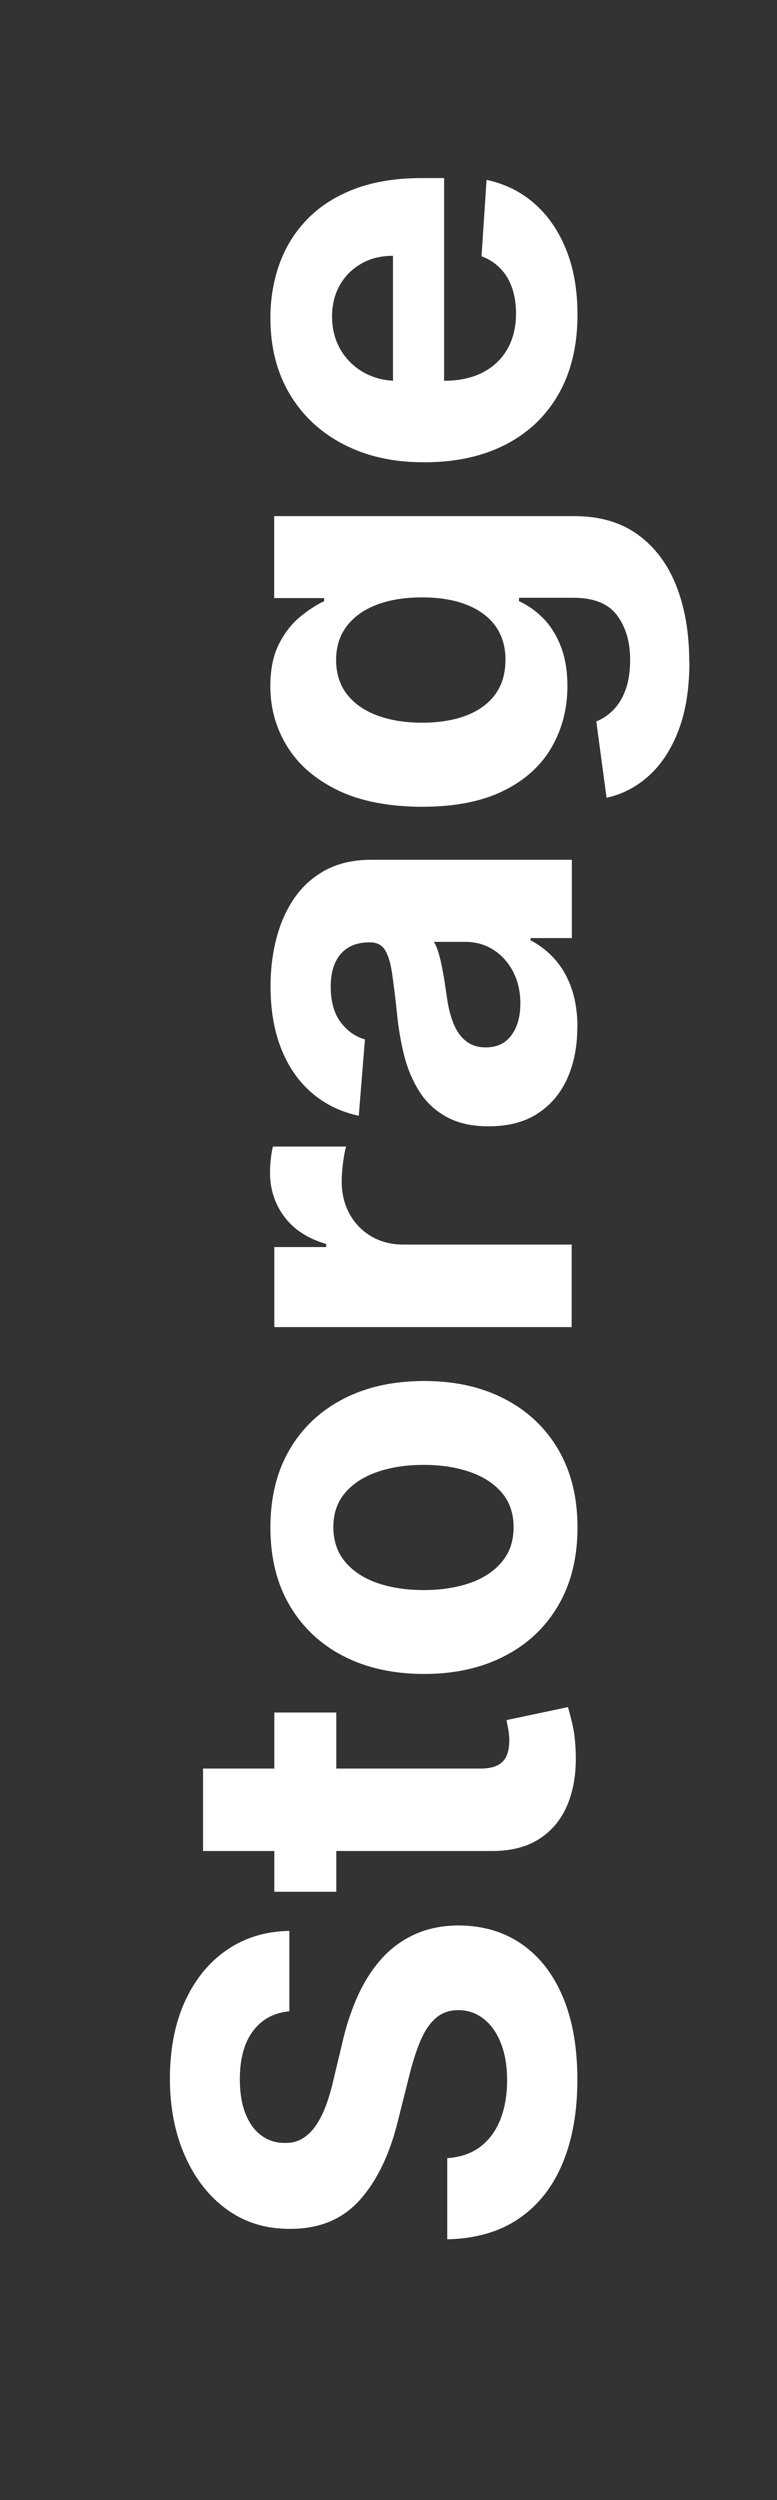
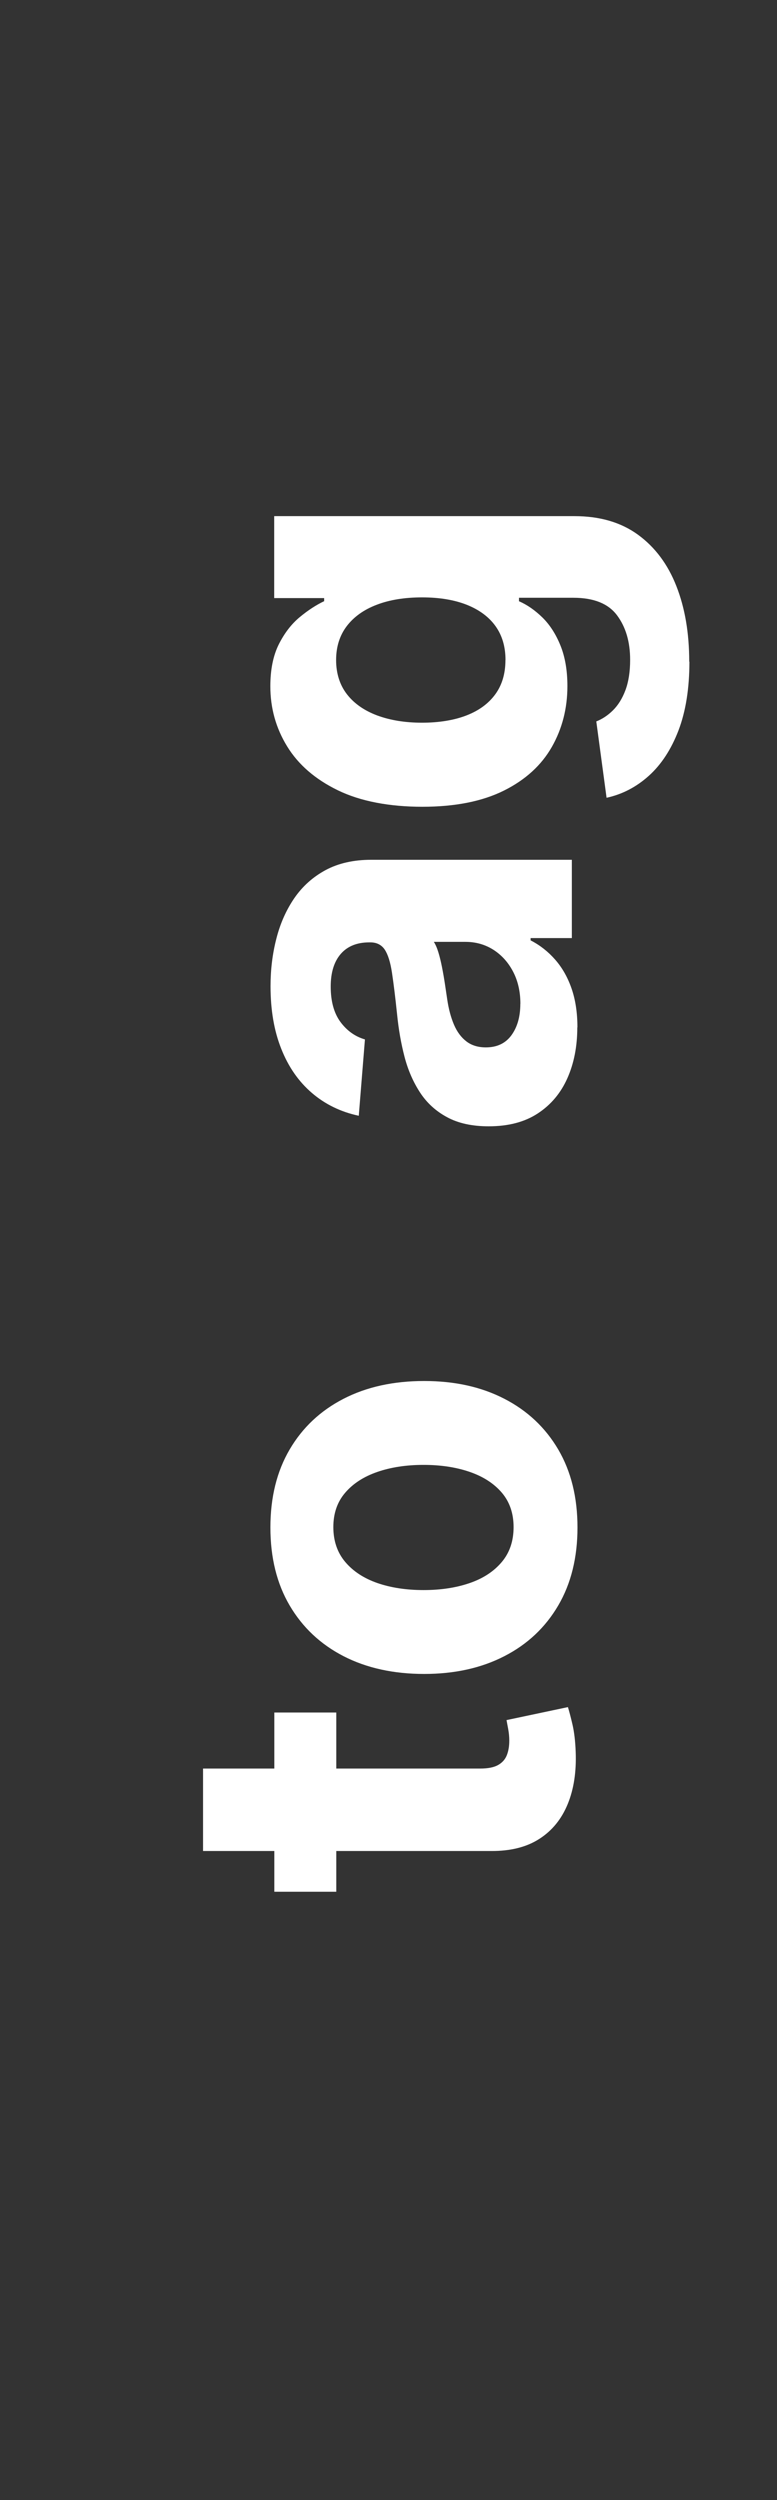
<svg xmlns="http://www.w3.org/2000/svg" id="_Слой_1" data-name="Слой 1" viewBox="0 0 121 389">
  <rect x="0" y="0" width="121" height="389" fill="#333333" stroke="none" />
  <defs>
    <style> .cls-1 { fill: #fff; stroke-width: 0px; } </style>
  </defs>
-   <path class="cls-1" d="m45.04,312.95c-2.43.24-4.32,1.28-5.67,3.11s-2.02,4.31-2.02,7.45c0,2.13.3,3.93.89,5.4s1.41,2.59,2.46,3.36c1.05.77,2.23,1.16,3.56,1.16,1.11.04,2.07-.2,2.89-.71.82-.51,1.53-1.22,2.13-2.13.59-.9,1.11-1.95,1.54-3.14.43-1.19.8-2.45,1.1-3.8l1.33-5.55c.6-2.69,1.41-5.17,2.41-7.42,1.01-2.25,2.24-4.2,3.71-5.85,1.47-1.65,3.2-2.93,5.19-3.84,1.99-.91,4.27-1.38,6.84-1.4,3.78.02,7.05.98,9.81,2.88,2.76,1.9,4.91,4.63,6.42,8.2,1.52,3.57,2.28,7.86,2.28,12.89s-.76,9.32-2.29,13.01c-1.53,3.69-3.79,6.56-6.8,8.62-3,2.06-6.73,3.14-11.17,3.24v-12.63c2.07-.14,3.79-.74,5.17-1.79,1.38-1.06,2.41-2.47,3.11-4.25.69-1.78,1.04-3.79,1.04-6.05s-.32-4.14-.96-5.77c-.64-1.64-1.54-2.91-2.68-3.81s-2.46-1.36-3.95-1.36c-1.39,0-2.55.41-3.5,1.22-.94.81-1.75,2-2.41,3.56-.66,1.56-1.27,3.46-1.81,5.71l-1.69,6.72c-1.27,5.21-3.25,9.32-5.94,12.33s-6.32,4.51-10.88,4.49c-3.74.02-7-.98-9.8-3s-4.97-4.8-6.54-8.34c-1.57-3.54-2.35-7.56-2.35-12.06s.78-8.59,2.35-12.01c1.57-3.43,3.75-6.09,6.54-8,2.79-1.91,6.03-2.89,9.71-2.95v12.51Z" />
  <path class="cls-1" d="m31.62,288.02v-12.84h43.17c1.19,0,2.11-.18,2.76-.54s1.11-.87,1.37-1.52c.26-.65.39-1.41.39-2.28,0-.6-.06-1.21-.17-1.81s-.2-1.07-.26-1.39l9.56-2.02c.2.64.44,1.55.71,2.71s.44,2.58.5,4.25c.12,3.1-.29,5.8-1.24,8.12-.95,2.32-2.41,4.13-4.4,5.41-1.99,1.29-4.5,1.92-7.54,1.9H31.62Zm11.1-21.56h9.65v27.89h-9.65v-27.89Z" />
  <path class="cls-1" d="m89.93,237.67c0,4.68-1,8.73-3,12.14-2,3.41-4.79,6.04-8.38,7.88-3.59,1.85-7.75,2.77-12.5,2.77s-8.97-.92-12.56-2.77-6.38-4.48-8.38-7.88-3-7.45-3-12.14,1-8.73,3-12.14c2-3.41,4.79-6.03,8.38-7.88s7.77-2.77,12.56-2.77,8.91.92,12.5,2.77c3.59,1.85,6.38,4.48,8.38,7.88,2,3.41,3,7.45,3,12.14Zm-9.95-.06c0-2.13-.61-3.91-1.82-5.34-1.22-1.43-2.88-2.51-4.99-3.24-2.11-.73-4.51-1.1-7.21-1.1s-5.1.37-7.21,1.1c-2.11.73-3.78,1.81-5,3.24-1.23,1.43-1.84,3.21-1.84,5.34s.61,3.95,1.84,5.41c1.23,1.46,2.89,2.55,5,3.29,2.11.73,4.51,1.1,7.21,1.1s5.1-.37,7.21-1.1c2.11-.73,3.77-1.83,4.99-3.29,1.22-1.46,1.82-3.26,1.82-5.41Z" />
-   <path class="cls-1" d="m89.03,206.49h-46.31v-12.45h8.08v-.48c-2.87-.84-5.05-2.26-6.53-4.25-1.48-1.99-2.22-4.28-2.22-6.87,0-.64.04-1.34.12-2.08.08-.74.19-1.4.33-1.96h11.4c-.18.6-.34,1.44-.48,2.5-.14,1.07-.21,2.04-.21,2.92,0,1.89.41,3.57,1.22,5.05.81,1.48,1.94,2.64,3.39,3.5,1.45.85,3.12,1.28,5,1.28h26.2v12.84Z" />
  <path class="cls-1" d="m89.9,159.88c0,2.95-.52,5.59-1.55,7.9-1.03,2.31-2.57,4.14-4.61,5.47-2.04,1.34-4.59,2-7.64,2-2.57,0-4.73-.47-6.48-1.42-1.75-.94-3.16-2.23-4.22-3.86-1.06-1.63-1.87-3.48-2.41-5.56-.54-2.08-.92-4.27-1.15-6.56-.28-2.69-.55-4.86-.8-6.51-.25-1.65-.63-2.84-1.13-3.59-.5-.74-1.25-1.12-2.23-1.12h-.18c-1.91,0-3.39.6-4.43,1.79-1.04,1.2-1.57,2.89-1.57,5.08,0,2.31.51,4.15,1.52,5.52,1.02,1.37,2.29,2.27,3.81,2.71l-.96,11.88c-2.81-.6-5.25-1.79-7.31-3.56-2.06-1.77-3.65-4.05-4.76-6.86-1.12-2.8-1.67-6.05-1.67-9.75,0-2.57.3-5.04.91-7.4.6-2.36,1.54-4.46,2.8-6.3,1.27-1.84,2.89-3.29,4.87-4.36,1.98-1.06,4.35-1.6,7.1-1.6h31.24v12.18h-6.42v.36c1.45.74,2.72,1.74,3.81,2.98,1.1,1.25,1.95,2.74,2.56,4.49.61,1.75.92,3.77.92,6.06Zm-8.86-3.68c0-1.89-.38-3.56-1.13-5s-1.77-2.58-3.06-3.41c-1.29-.82-2.74-1.24-4.37-1.24h-4.92c.26.4.5.95.71,1.64.21.69.4,1.47.57,2.34.17.86.32,1.73.45,2.59.13.86.25,1.65.35,2.35.22,1.51.57,2.82,1.05,3.95.48,1.13,1.13,2,1.94,2.62.81.62,1.82.93,3.03.93,1.75,0,3.08-.64,4-1.91.92-1.28,1.37-2.9,1.37-4.87Z" />
  <path class="cls-1" d="m107.36,102.96c0,4.16-.57,7.72-1.7,10.69-1.14,2.96-2.68,5.32-4.63,7.07-1.95,1.75-4.14,2.88-6.57,3.41l-1.6-11.88c.92-.36,1.79-.93,2.59-1.72s1.45-1.82,1.94-3.12.74-2.88.74-4.75c0-2.79-.68-5.1-2.04-6.92-1.36-1.82-3.62-2.73-6.8-2.73h-8.47v.54c1.29.56,2.5,1.41,3.65,2.53,1.15,1.13,2.08,2.57,2.8,4.34.72,1.77,1.09,3.88,1.09,6.33,0,3.48-.81,6.64-2.43,9.48-1.62,2.84-4.1,5.11-7.45,6.78s-7.58,2.52-12.71,2.52-9.63-.85-13.15-2.56c-3.52-1.71-6.15-3.98-7.9-6.83-1.75-2.84-2.62-5.96-2.62-9.36,0-2.59.44-4.76,1.31-6.51.88-1.75,1.96-3.16,3.26-4.24,1.3-1.08,2.57-1.9,3.81-2.49v-.48h-7.78v-12.75h46.76c3.94,0,7.24.96,9.89,2.89,2.65,1.93,4.65,4.6,5.98,8,1.34,3.41,2,7.32,2,11.74Zm-28.64-.27c0-2.07-.52-3.82-1.55-5.26-1.03-1.44-2.52-2.54-4.46-3.32-1.94-.77-4.27-1.16-6.98-1.16s-5.07.38-7.07,1.15c-2,.76-3.55,1.87-4.66,3.32-1.1,1.45-1.66,3.21-1.66,5.28s.57,3.89,1.7,5.34,2.71,2.54,4.72,3.29c2.01.74,4.33,1.12,6.96,1.12s4.98-.38,6.92-1.13c1.94-.75,3.44-1.85,4.49-3.29,1.05-1.44,1.58-3.21,1.58-5.32Z" />
-   <path class="cls-1" d="m89.93,48.96c0,4.76-.97,8.86-2.91,12.29-1.94,3.43-4.69,6.07-8.26,7.91s-7.79,2.77-12.68,2.77-8.94-.92-12.54-2.77c-3.6-1.85-6.4-4.46-8.41-7.82s-3.02-7.32-3.02-11.86c0-3.05.49-5.9,1.46-8.55.97-2.64,2.44-4.95,4.39-6.93,1.95-1.98,4.4-3.52,7.34-4.63,2.95-1.1,6.39-1.66,10.33-1.66h3.53v39.1h-7.96v-27.01c-1.85,0-3.49.4-4.91,1.21s-2.55,1.91-3.36,3.33c-.81,1.42-1.22,3.06-1.22,4.93s.45,3.67,1.34,5.17c.89,1.5,2.09,2.67,3.59,3.51s3.16,1.28,4.99,1.3h7.57c2.29,0,4.27-.43,5.94-1.28,1.67-.85,2.96-2.07,3.86-3.63.9-1.57,1.36-3.43,1.36-5.58,0-1.43-.2-2.73-.6-3.92-.4-1.19-1-2.2-1.81-3.04s-1.79-1.49-2.96-1.93l.78-11.88c2.85.6,5.34,1.83,7.46,3.69,2.12,1.86,3.77,4.25,4.94,7.18,1.18,2.92,1.76,6.3,1.76,10.12Z" />
</svg>